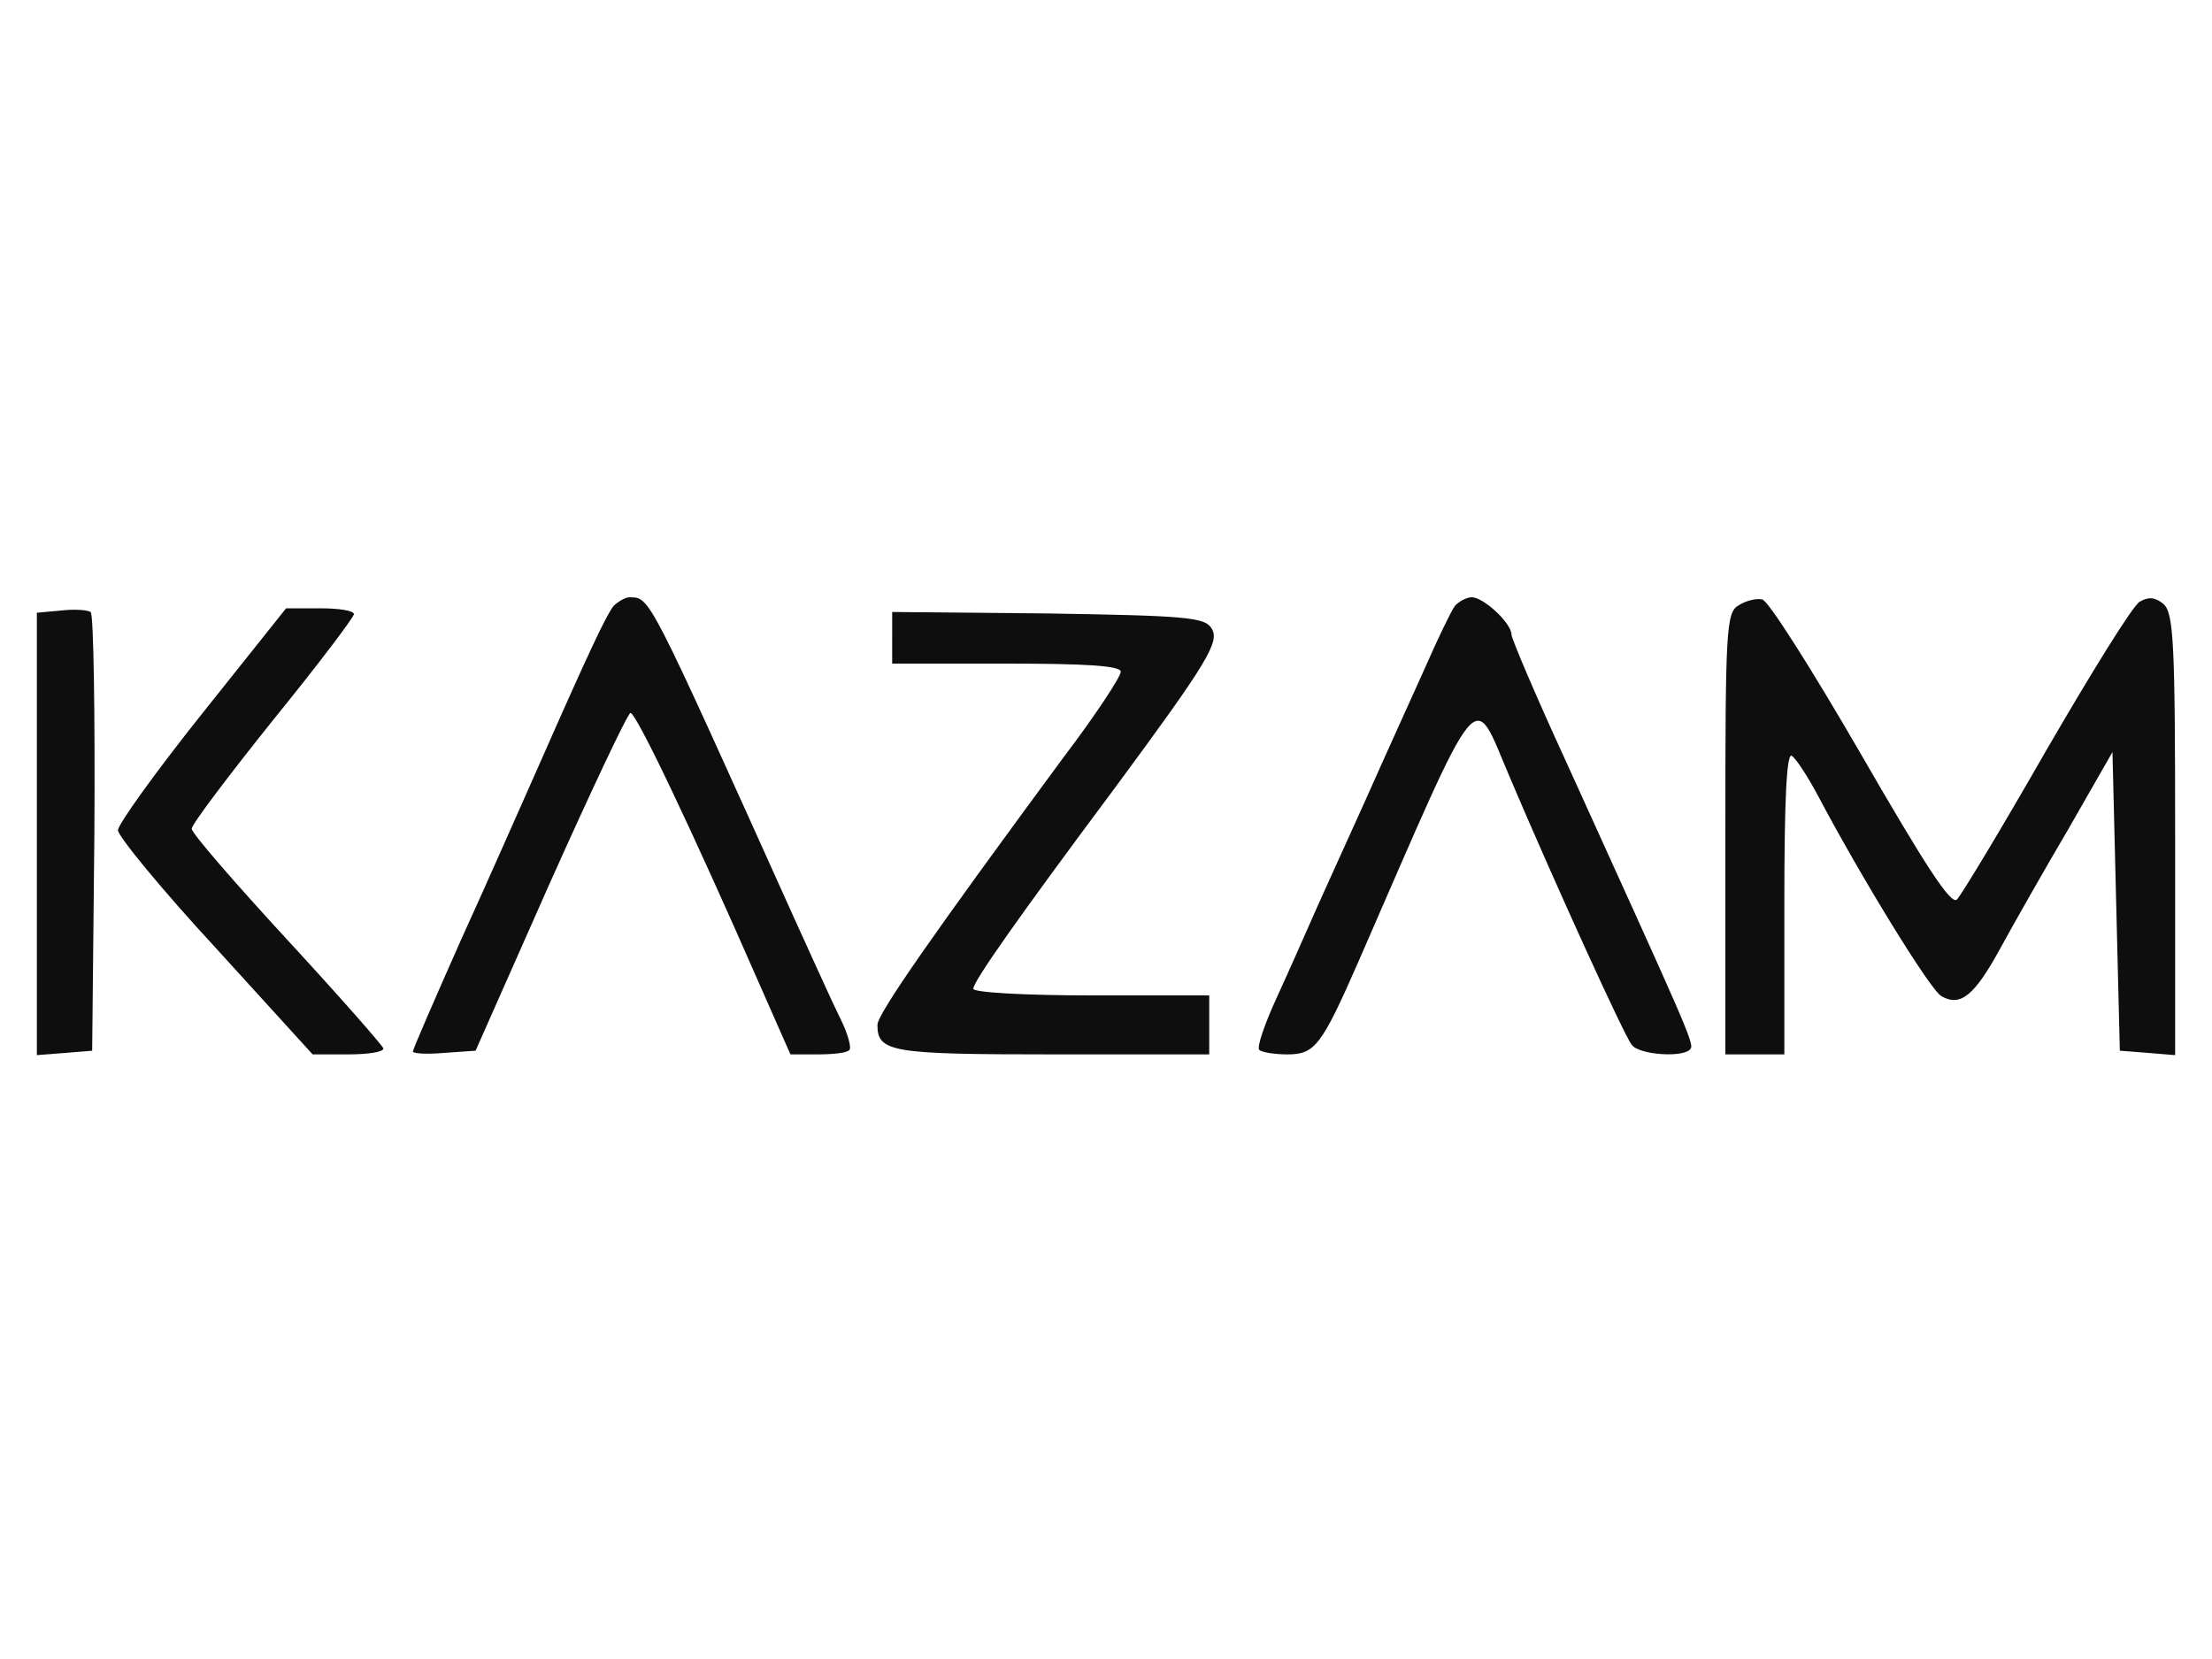
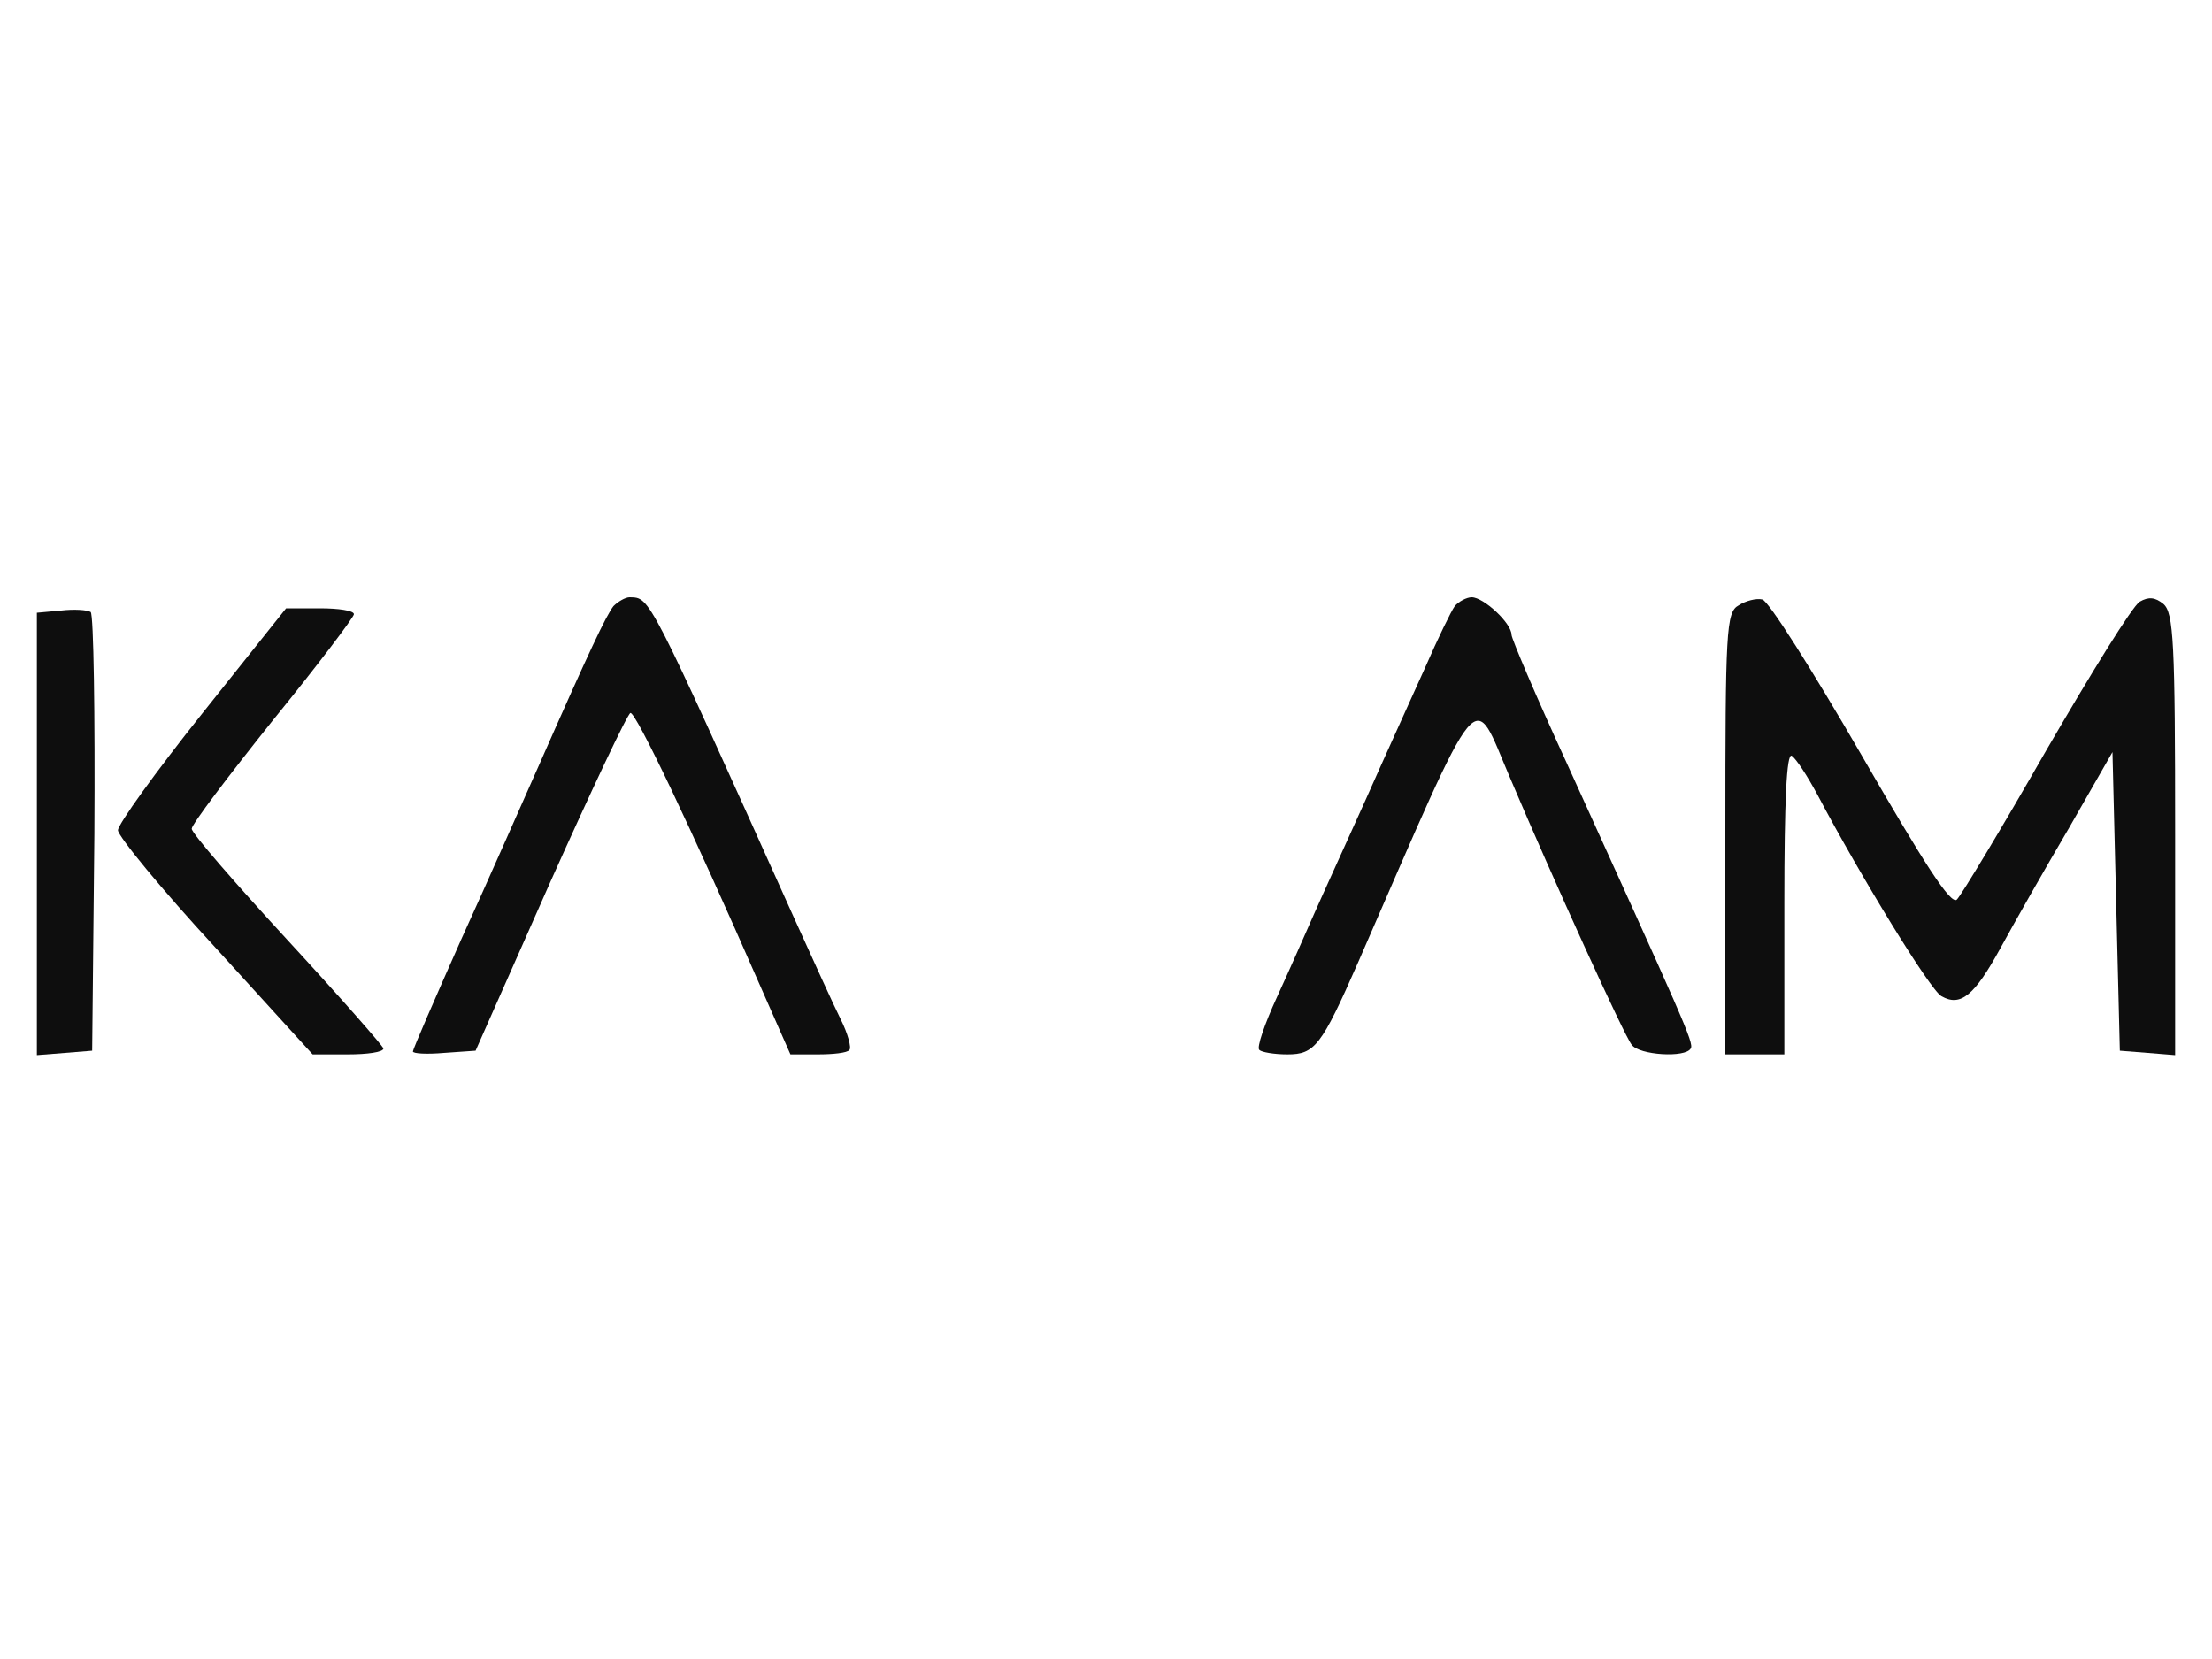
<svg xmlns="http://www.w3.org/2000/svg" version="1.0" width="300pt" height="225pt" viewBox="0 0 300 225" preserveAspectRatio="xMidYMid meet">
  <g transform="translate(0,225) scale(0.1,-0.1)" fill="#0E0E0E" stroke="none">
    <path class="node" id="node1" d="M832 1428 c-10 -13 -32 -59 -102 -218 -21 -47 -67 -152 -104 -233  -36 -81 -66 -150 -66 -153 0 -3 19 -4 42 -2 l43 3 101 228 c56 125 105 229  109 230 7 2 82 -155 176 -370 l41 -93 37 0 c21 0 40 2 43 6 3 3 -2 22 -12 42  -10 20 -38 82 -63 137 -200 444 -195 434 -223 435 -6 0 -16 -6 -22 -12z" />
    <path class="node" id="node2" d="M1973 1428 c-5 -7 -23 -44 -40 -83 -17 -38 -54 -119 -81 -180 -27  -60 -59 -130 -70 -155 -11 -25 -33 -75 -50 -112 -17 -37 -28 -69 -24 -72 3 -3  20 -6 38 -6 37 0 46 11 96 125 171 392 154 371 206 250 59 -139 155 -350 165  -362 10 -14 73 -18 80 -5 5 7 -11 41 -169 389 -41 89 -74 167 -74 172 0 16  -38 51 -54 51 -7 0 -18 -6 -23 -12z" />
    <path class="node" id="node3" d="M2358 1429 c-17 -9 -18 -35 -18 -309 l0 -300 40 0 40 0 0 206 c0 137  3 203 10 199 6 -4 21 -27 35 -53 58 -110 153 -265 168 -273 26 -15 45 1 80 65  18 33 60 107 93 163 l59 103 5 -203 5 -202 38 -3 37 -3 0 299 c0 261 -2 301  -16 313 -11 9 -20 10 -32 3 -10 -6 -66 -97 -127 -202 -60 -105 -115 -196 -121  -202 -8 -8 -44 48 -130 197 -66 114 -126 209 -134 210 -8 2 -23 -2 -32 -8z" />
    <path class="node" id="node4" d="M83 1422 l-33 -3 0 -300 0 -300 38 3 37 3 3 294 c1 162 -1 297 -5  301 -5 3 -23 4 -40 2z" />
    <path class="node" id="node5" d="M274 1282 c-63 -79 -114 -150 -114 -158 0 -8 59 -80 132 -159 l132  -145 48 0 c26 0 48 3 48 8 -1 4 -59 70 -130 147 -71 77 -130 145 -130 151 0 6  50 72 110 147 61 75 110 140 110 144 0 5 -21 8 -46 8 l-46 0 -114 -143z" />
-     <path class="node" id="node6" d="M1210 1385 l0 -35 155 0 c109 0 155 -3 155 -11 0 -7 -35 -60 -79  -118 -174 -236 -251 -346 -251 -361 0 -37 19 -40 237 -40 l213 0 0 40 0 40  -160 0 c-91 0 -160 4 -160 9 0 10 62 98 191 271 127 172 144 200 132 218 -9  15 -37 17 -222 20 l-211 2 0 -35z" />
  </g>
  <g transform="translate(0,225) scale(0.1,-0.1)" fill="#9E9E9E" stroke="none">



</g>
</svg>